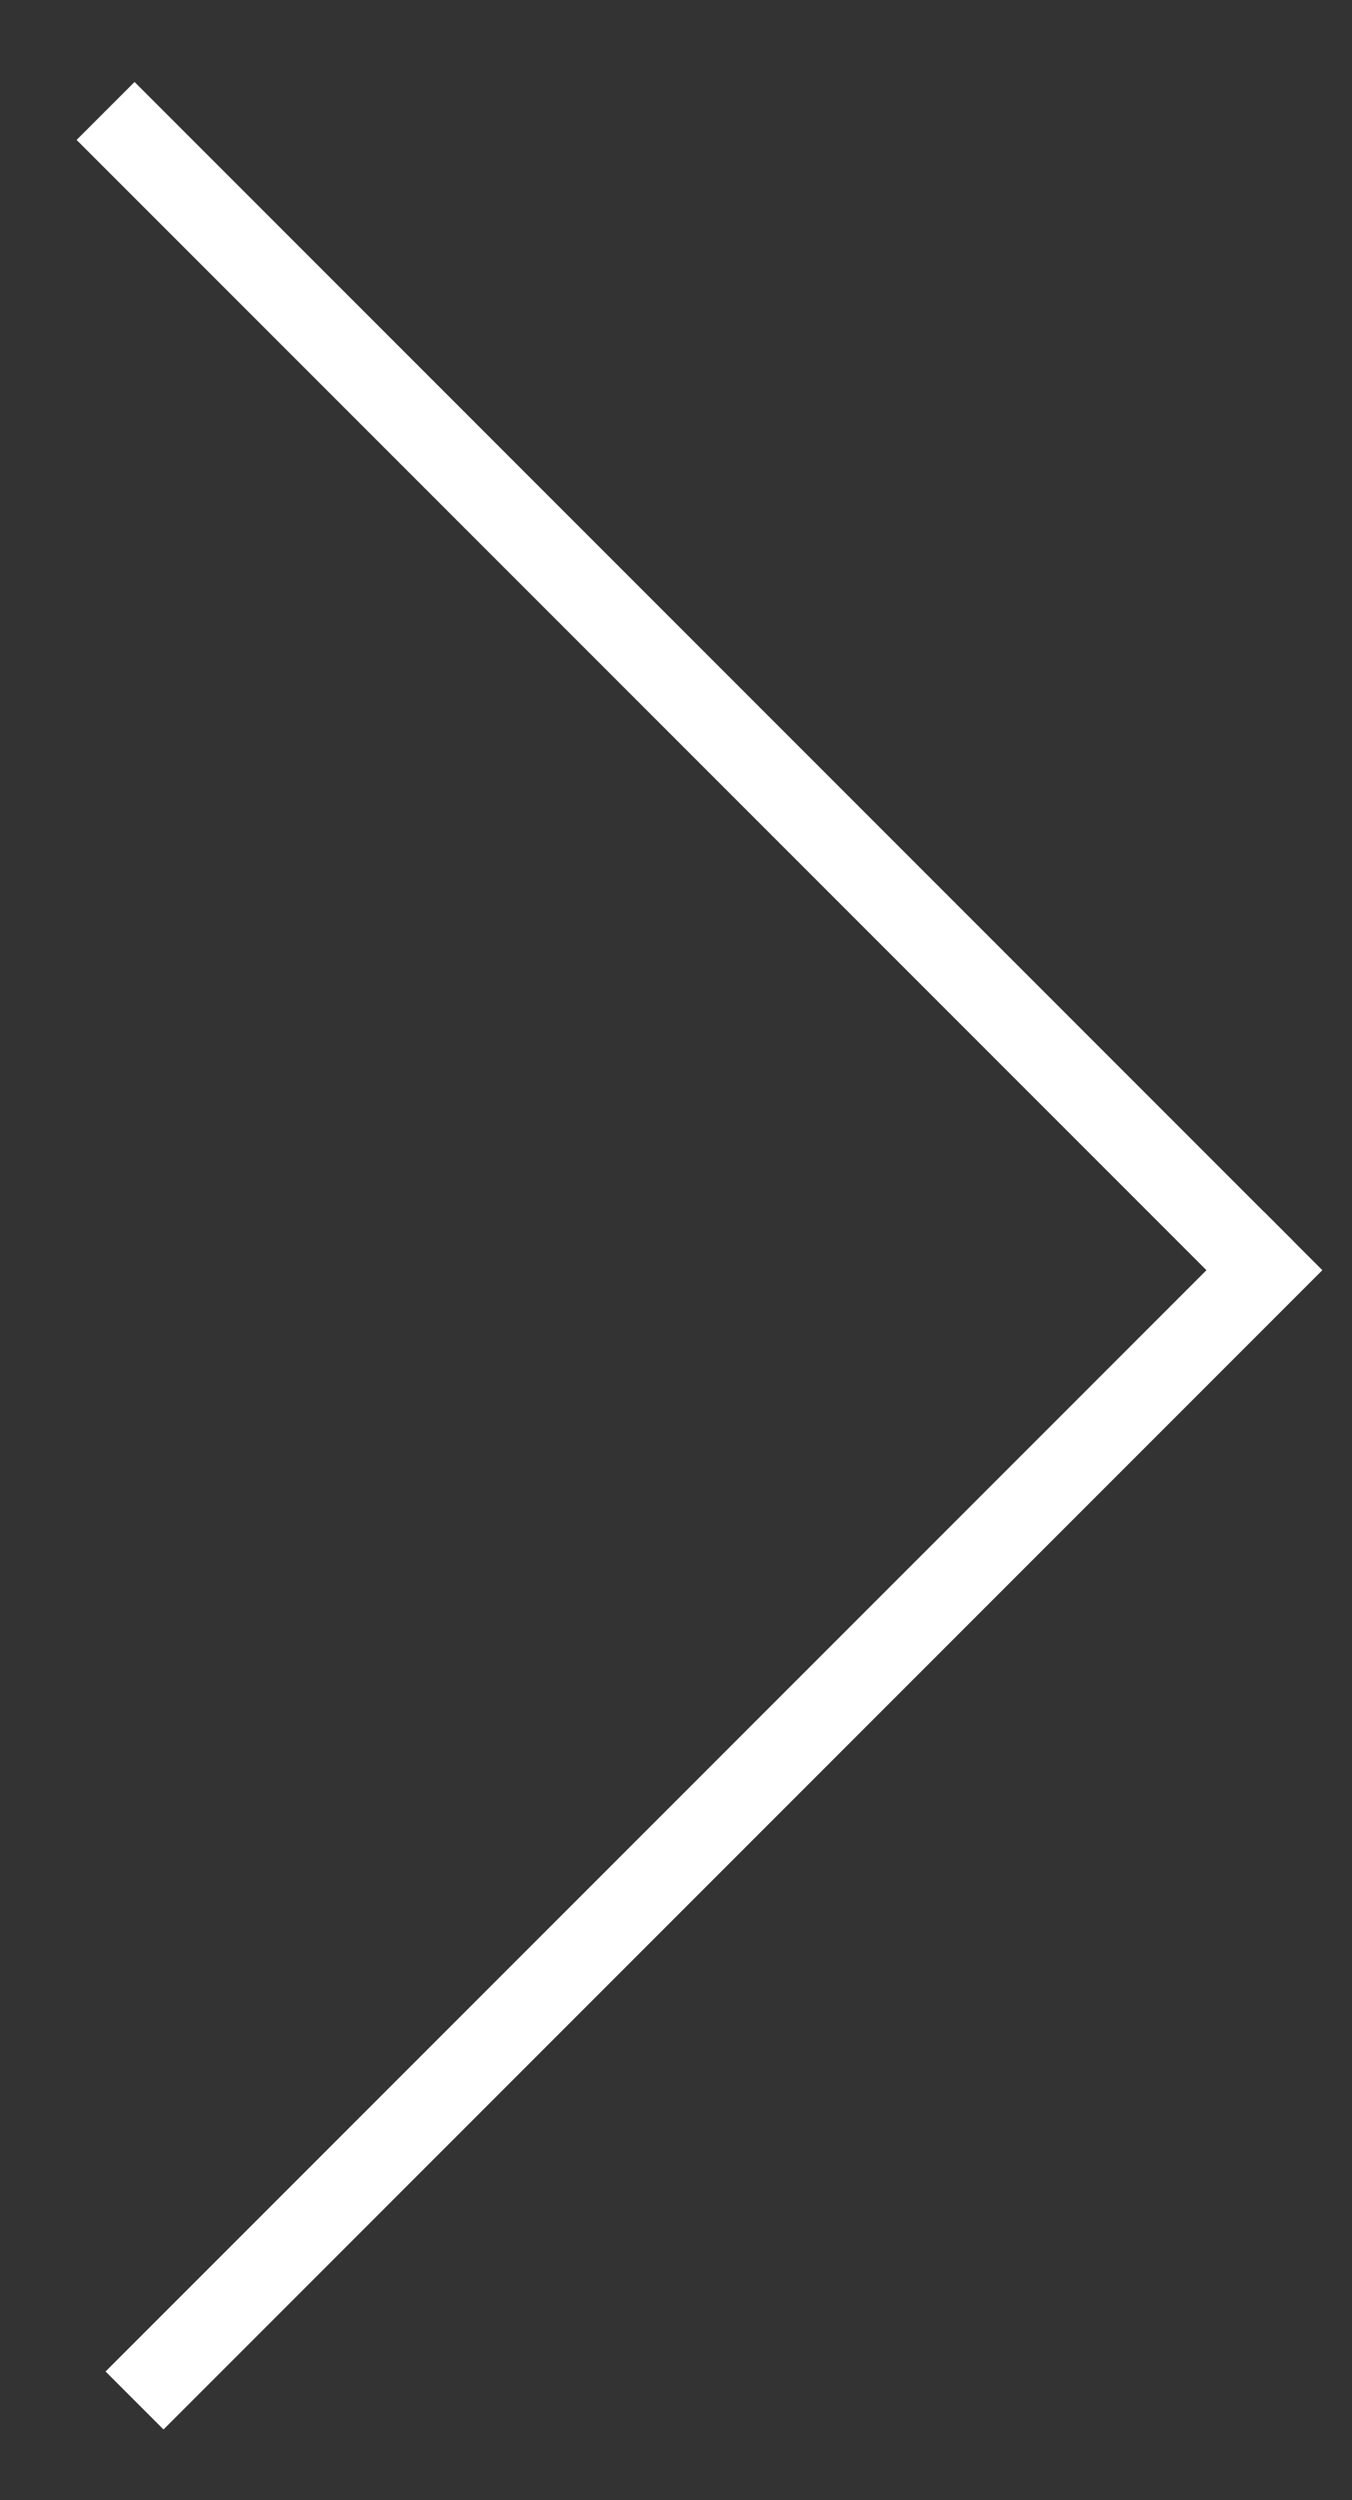
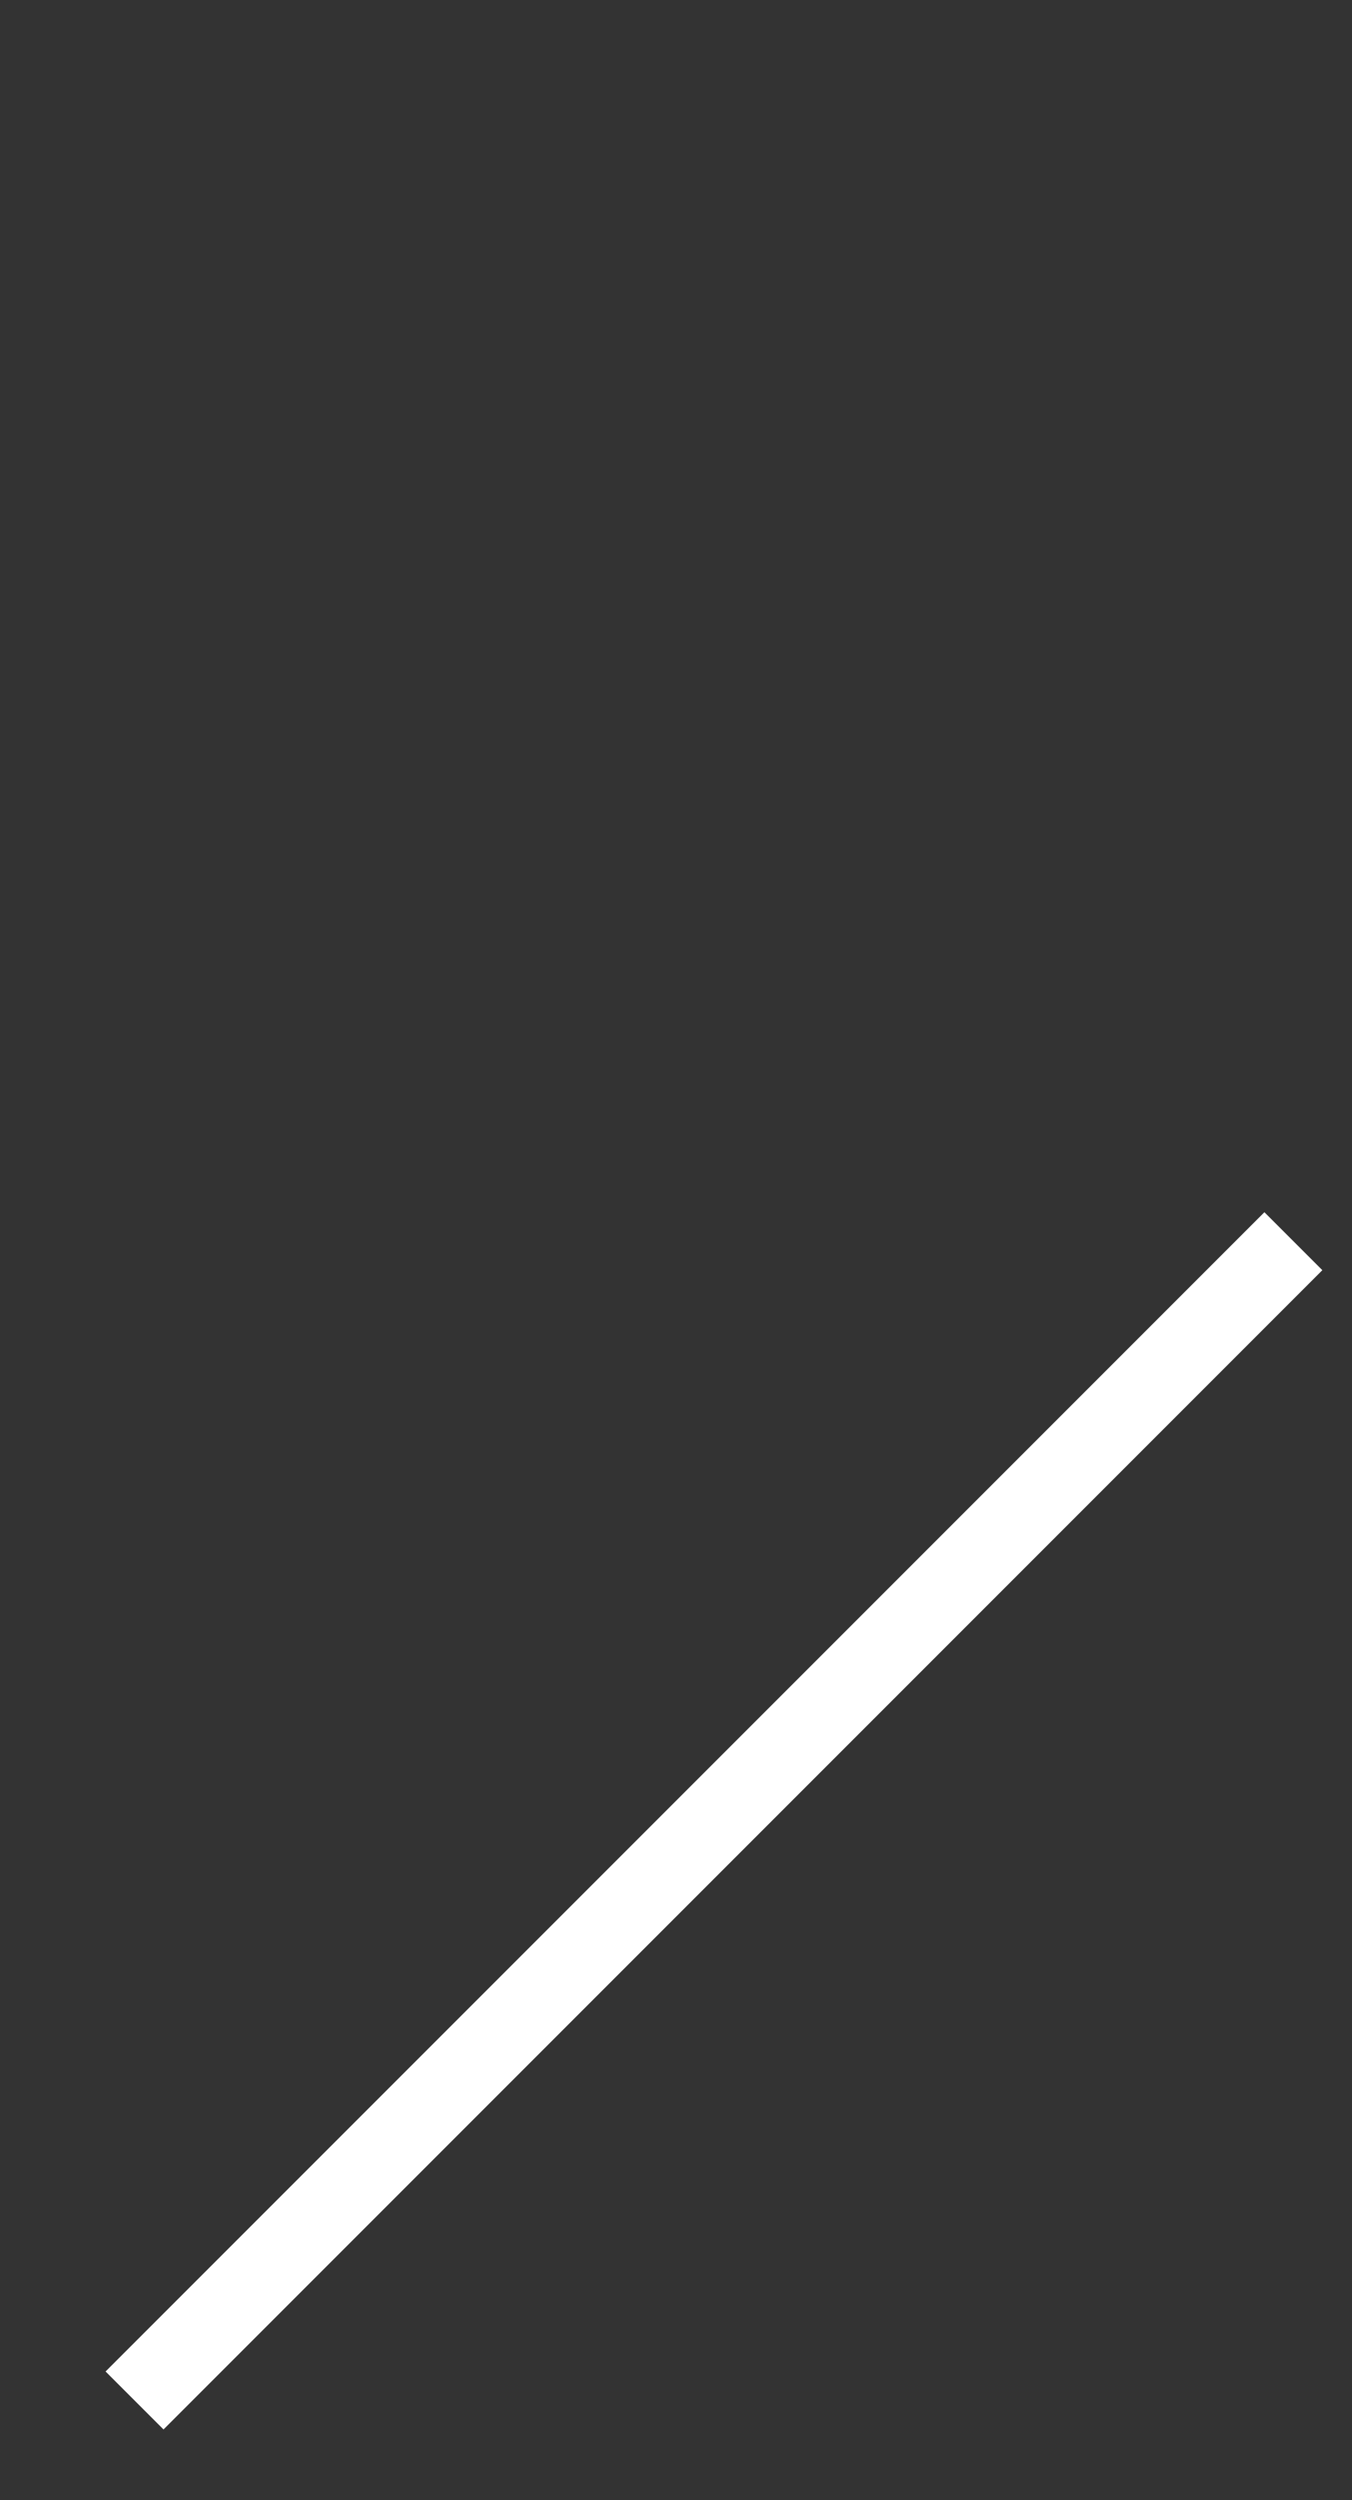
<svg xmlns="http://www.w3.org/2000/svg" width="33" height="61" viewBox="0 0 33 61" fill="none">
  <rect x="0" y="0" width="33" height="61" fill="#333333" stroke="none" />
  <mask id="mask0_579_13" style="mask-type:alpha" maskUnits="userSpaceOnUse" x="0" y="0" width="33" height="61">
    <rect width="33" height="61" fill="#D9D9D9" />
  </mask>
  <g mask="url(#mask0_579_13)">
-     <line x1="2.577" y1="2.707" x2="30.861" y2="30.991" stroke="white" stroke-width="2" />
    <line x1="31.569" y1="30.284" x2="3.284" y2="58.569" stroke="white" stroke-width="2" />
  </g>
</svg>